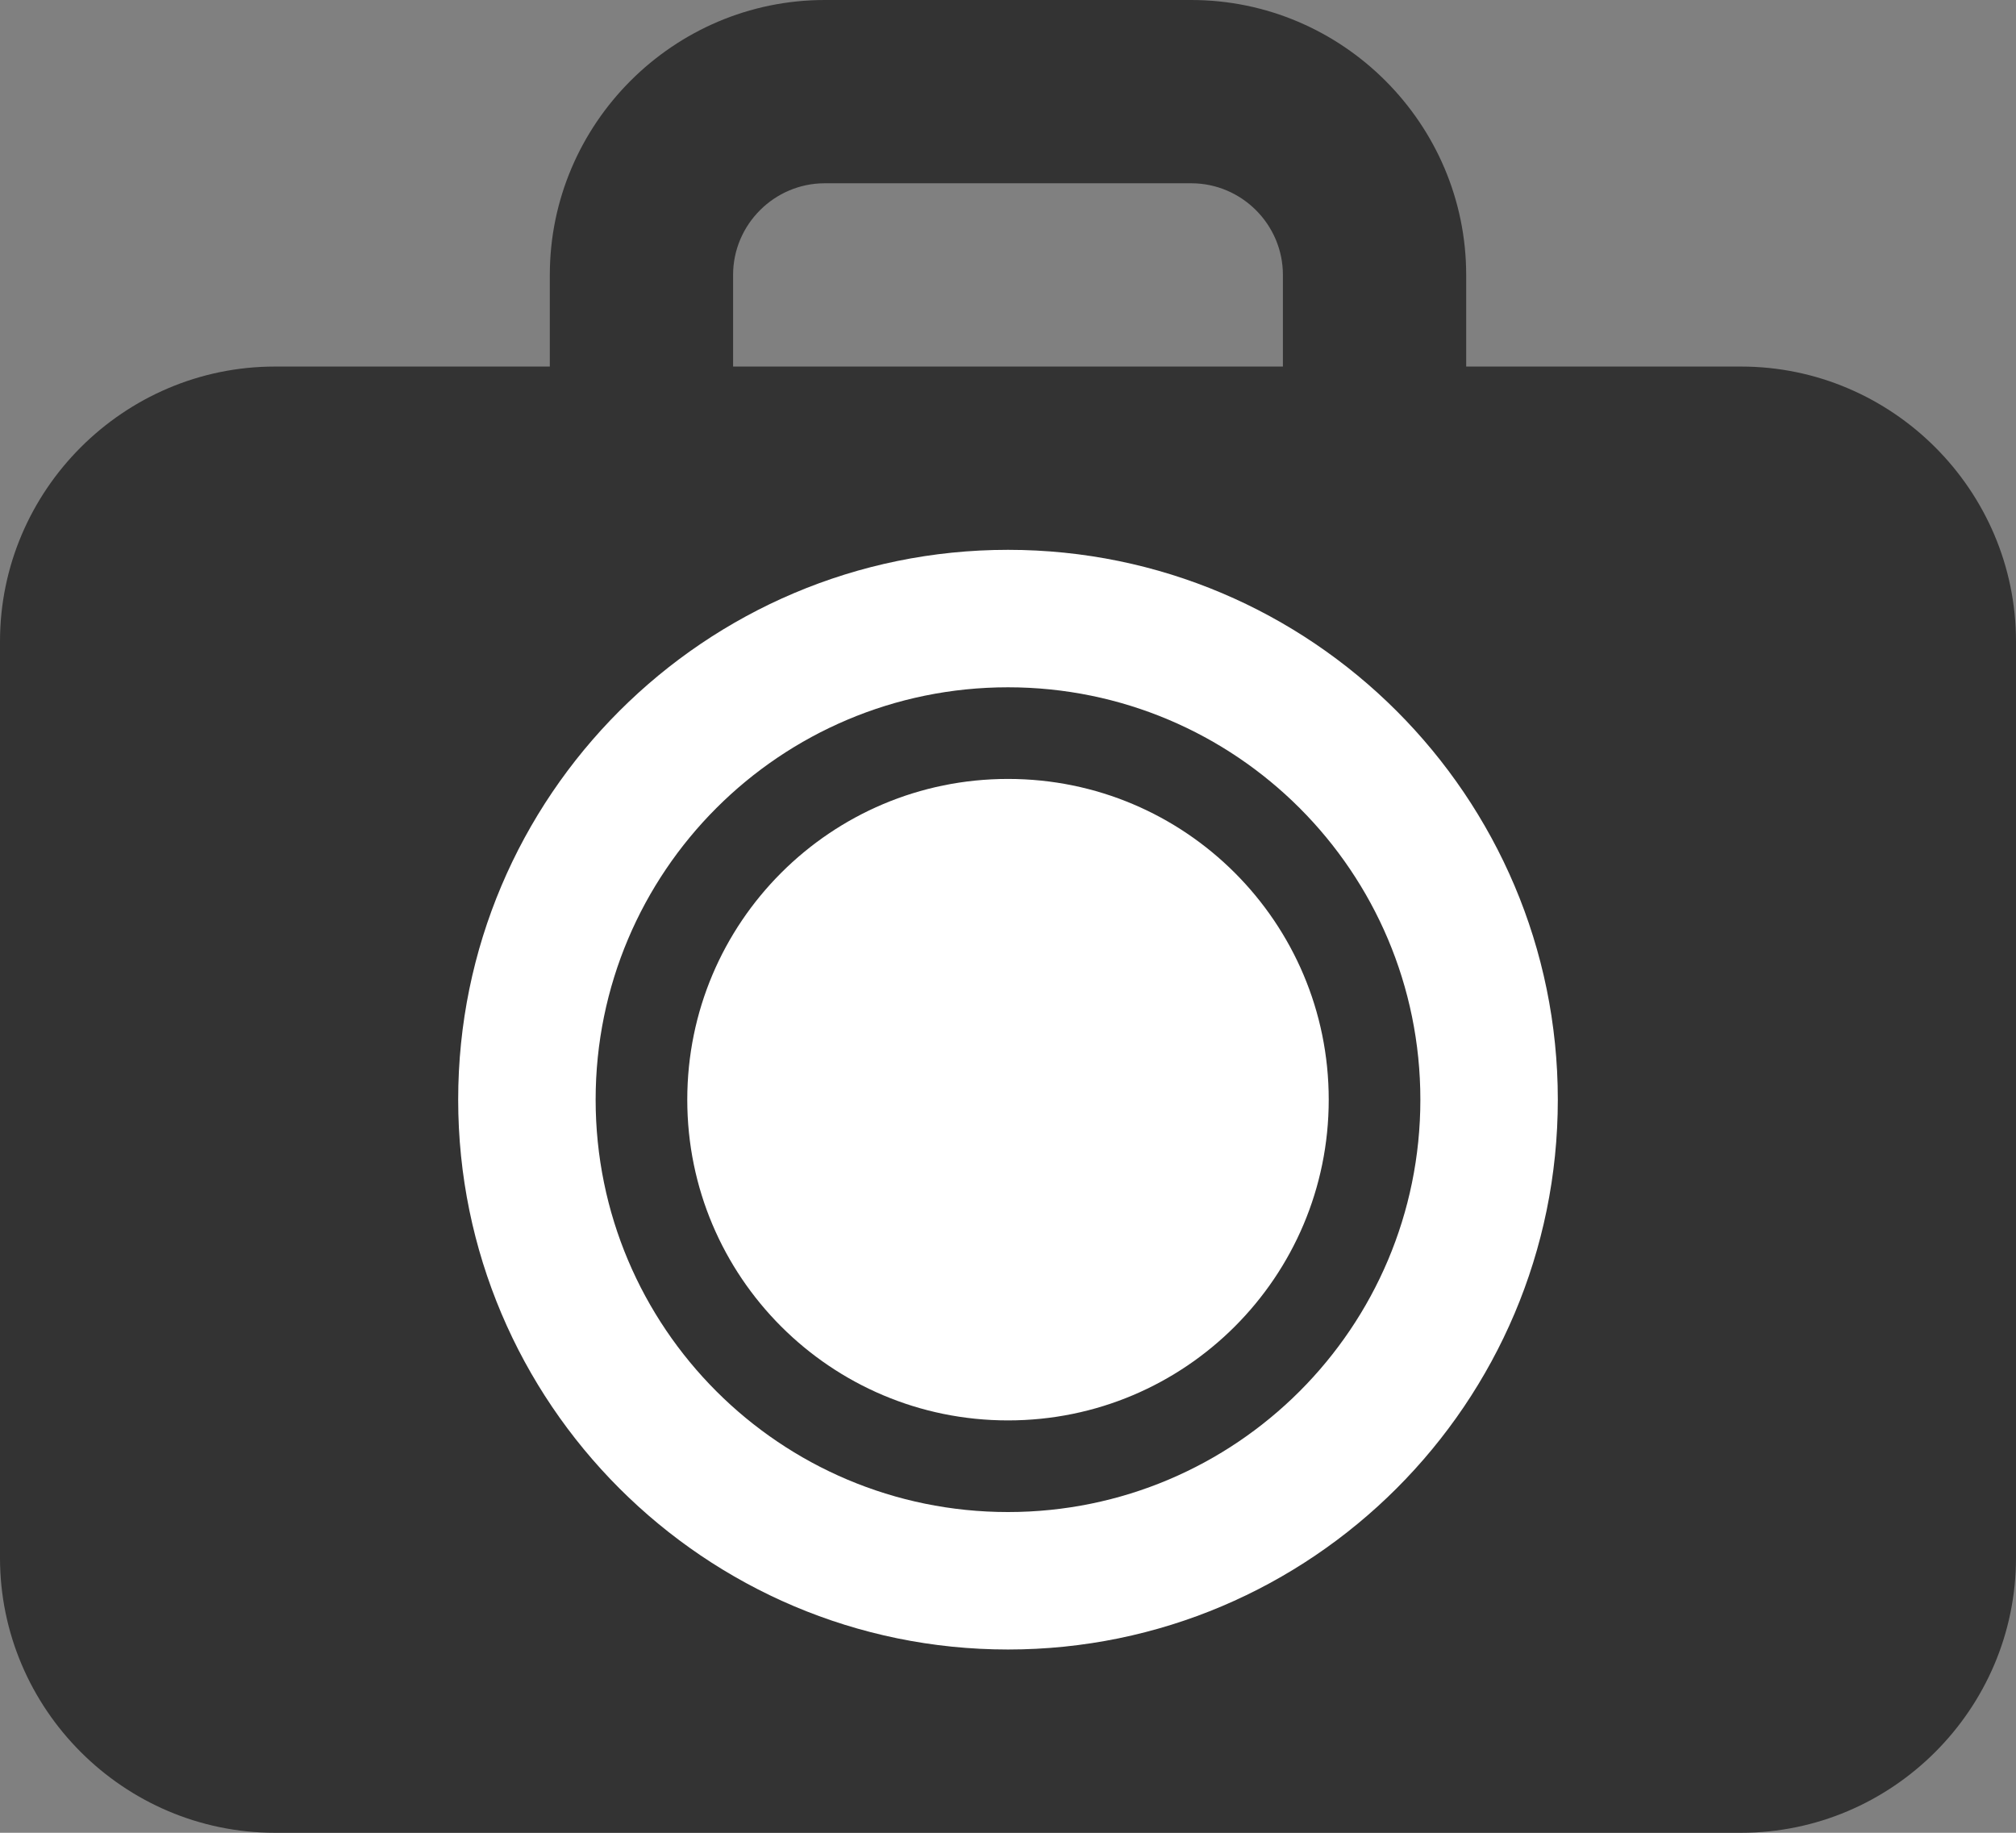
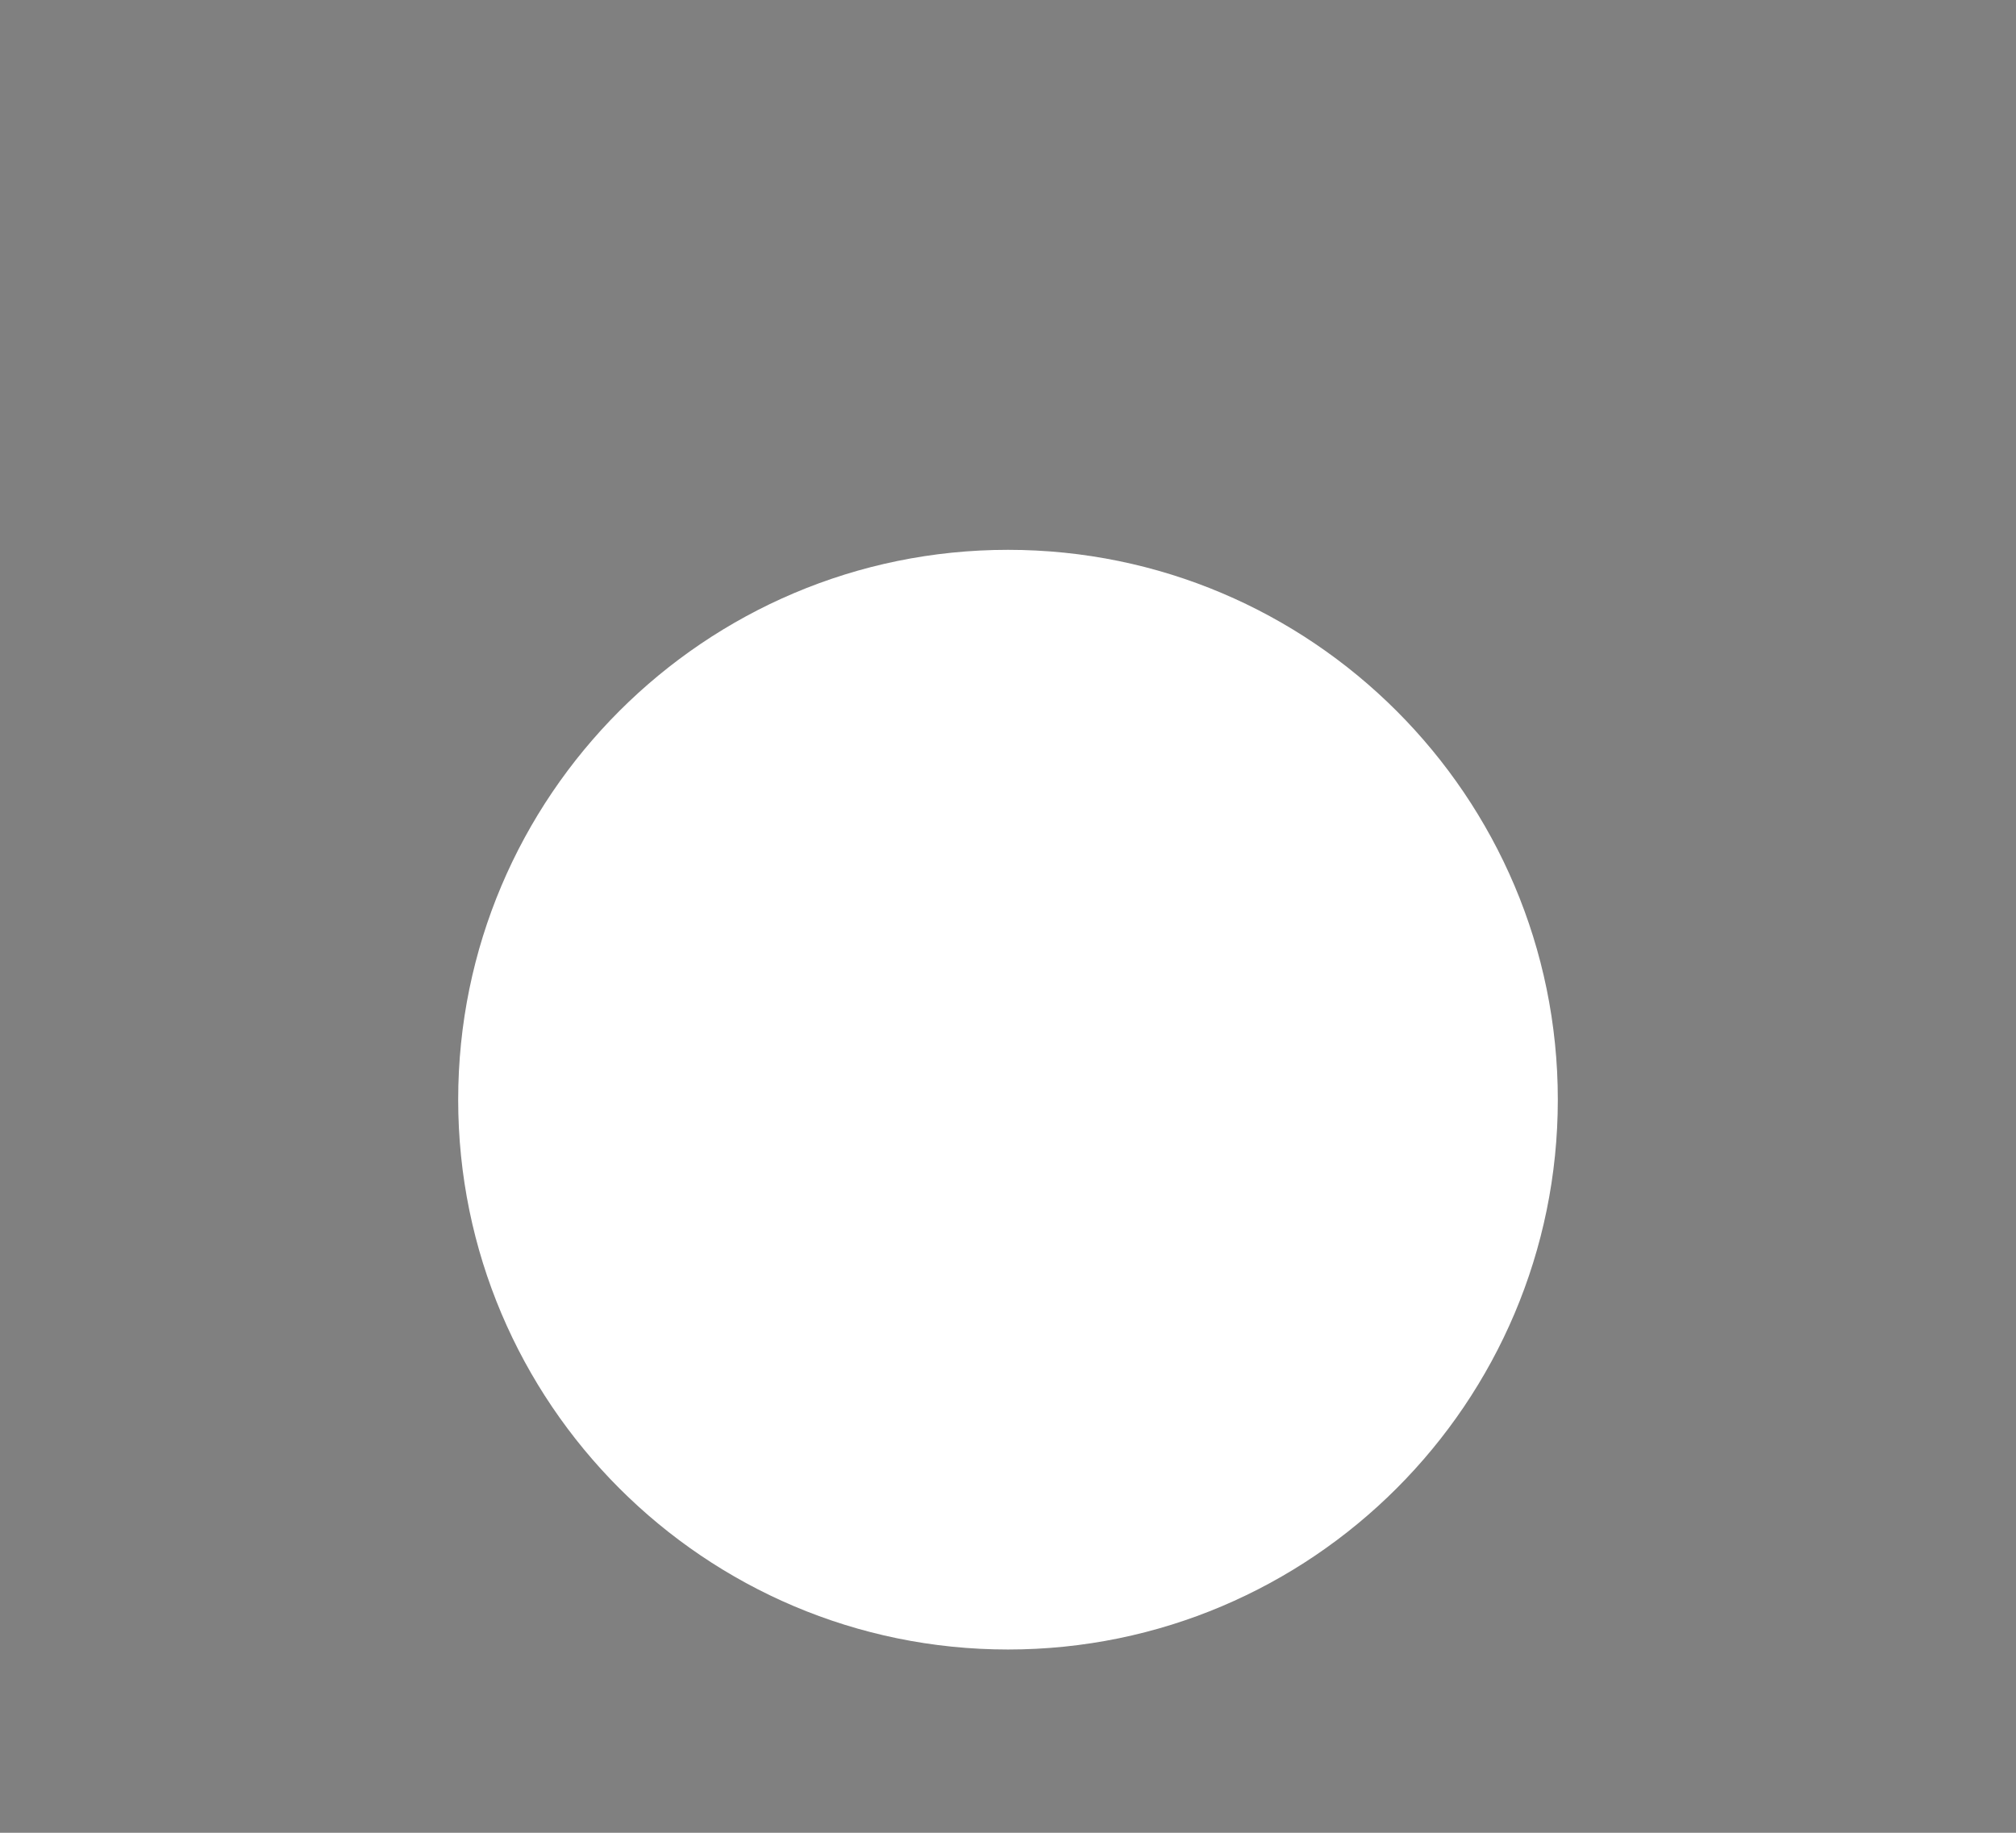
<svg xmlns="http://www.w3.org/2000/svg" width="22" height="20" viewBox="0 0 22 20" fill="none">
  <rect x="0" y="0" width="22" height="20" fill="#808080" stroke="none" />
  <path d="M11 15C12.657 15 14 13.657 14 12C14 10.343 12.657 9 11 9C9.343 9 8 10.343 8 12C8 13.657 9.343 15 11 15Z" fill="#333333" />
-   <path d="M19 4H16V3C16 1.35 14.65 0 13 0H9C7.35 0 6 1.35 6 3V4H3C1.35 4 0 5.35 0 7V17C0 18.65 1.35 20 3 20H19C20.65 20 22 18.65 22 17V7C22 5.35 20.65 4 19 4ZM16 12C16 14.76 13.76 17 11 17C8.24 17 6 14.76 6 12C6 9.24 8.24 7 11 7C13.76 7 16 9.24 16 12ZM8 3C8 2.45 8.45 2 9 2H13C13.55 2 14 2.45 14 3V4H8V3Z" fill="#333333" />
  <path d="M5 12C5 15.31 7.69 18 11 18C14.31 18 17 15.31 17 12C17 8.69 14.31 6 11 6C7.69 6 5 8.69 5 12Z" fill="white" />
-   <path d="M7 12C7 14.21 8.79 16 11 16C13.21 16 15 14.21 15 12C15 9.79 13.21 8 11 8C8.79 8 7 9.79 7 12Z" stroke="#333333" stroke-miterlimit="10" />
</svg>